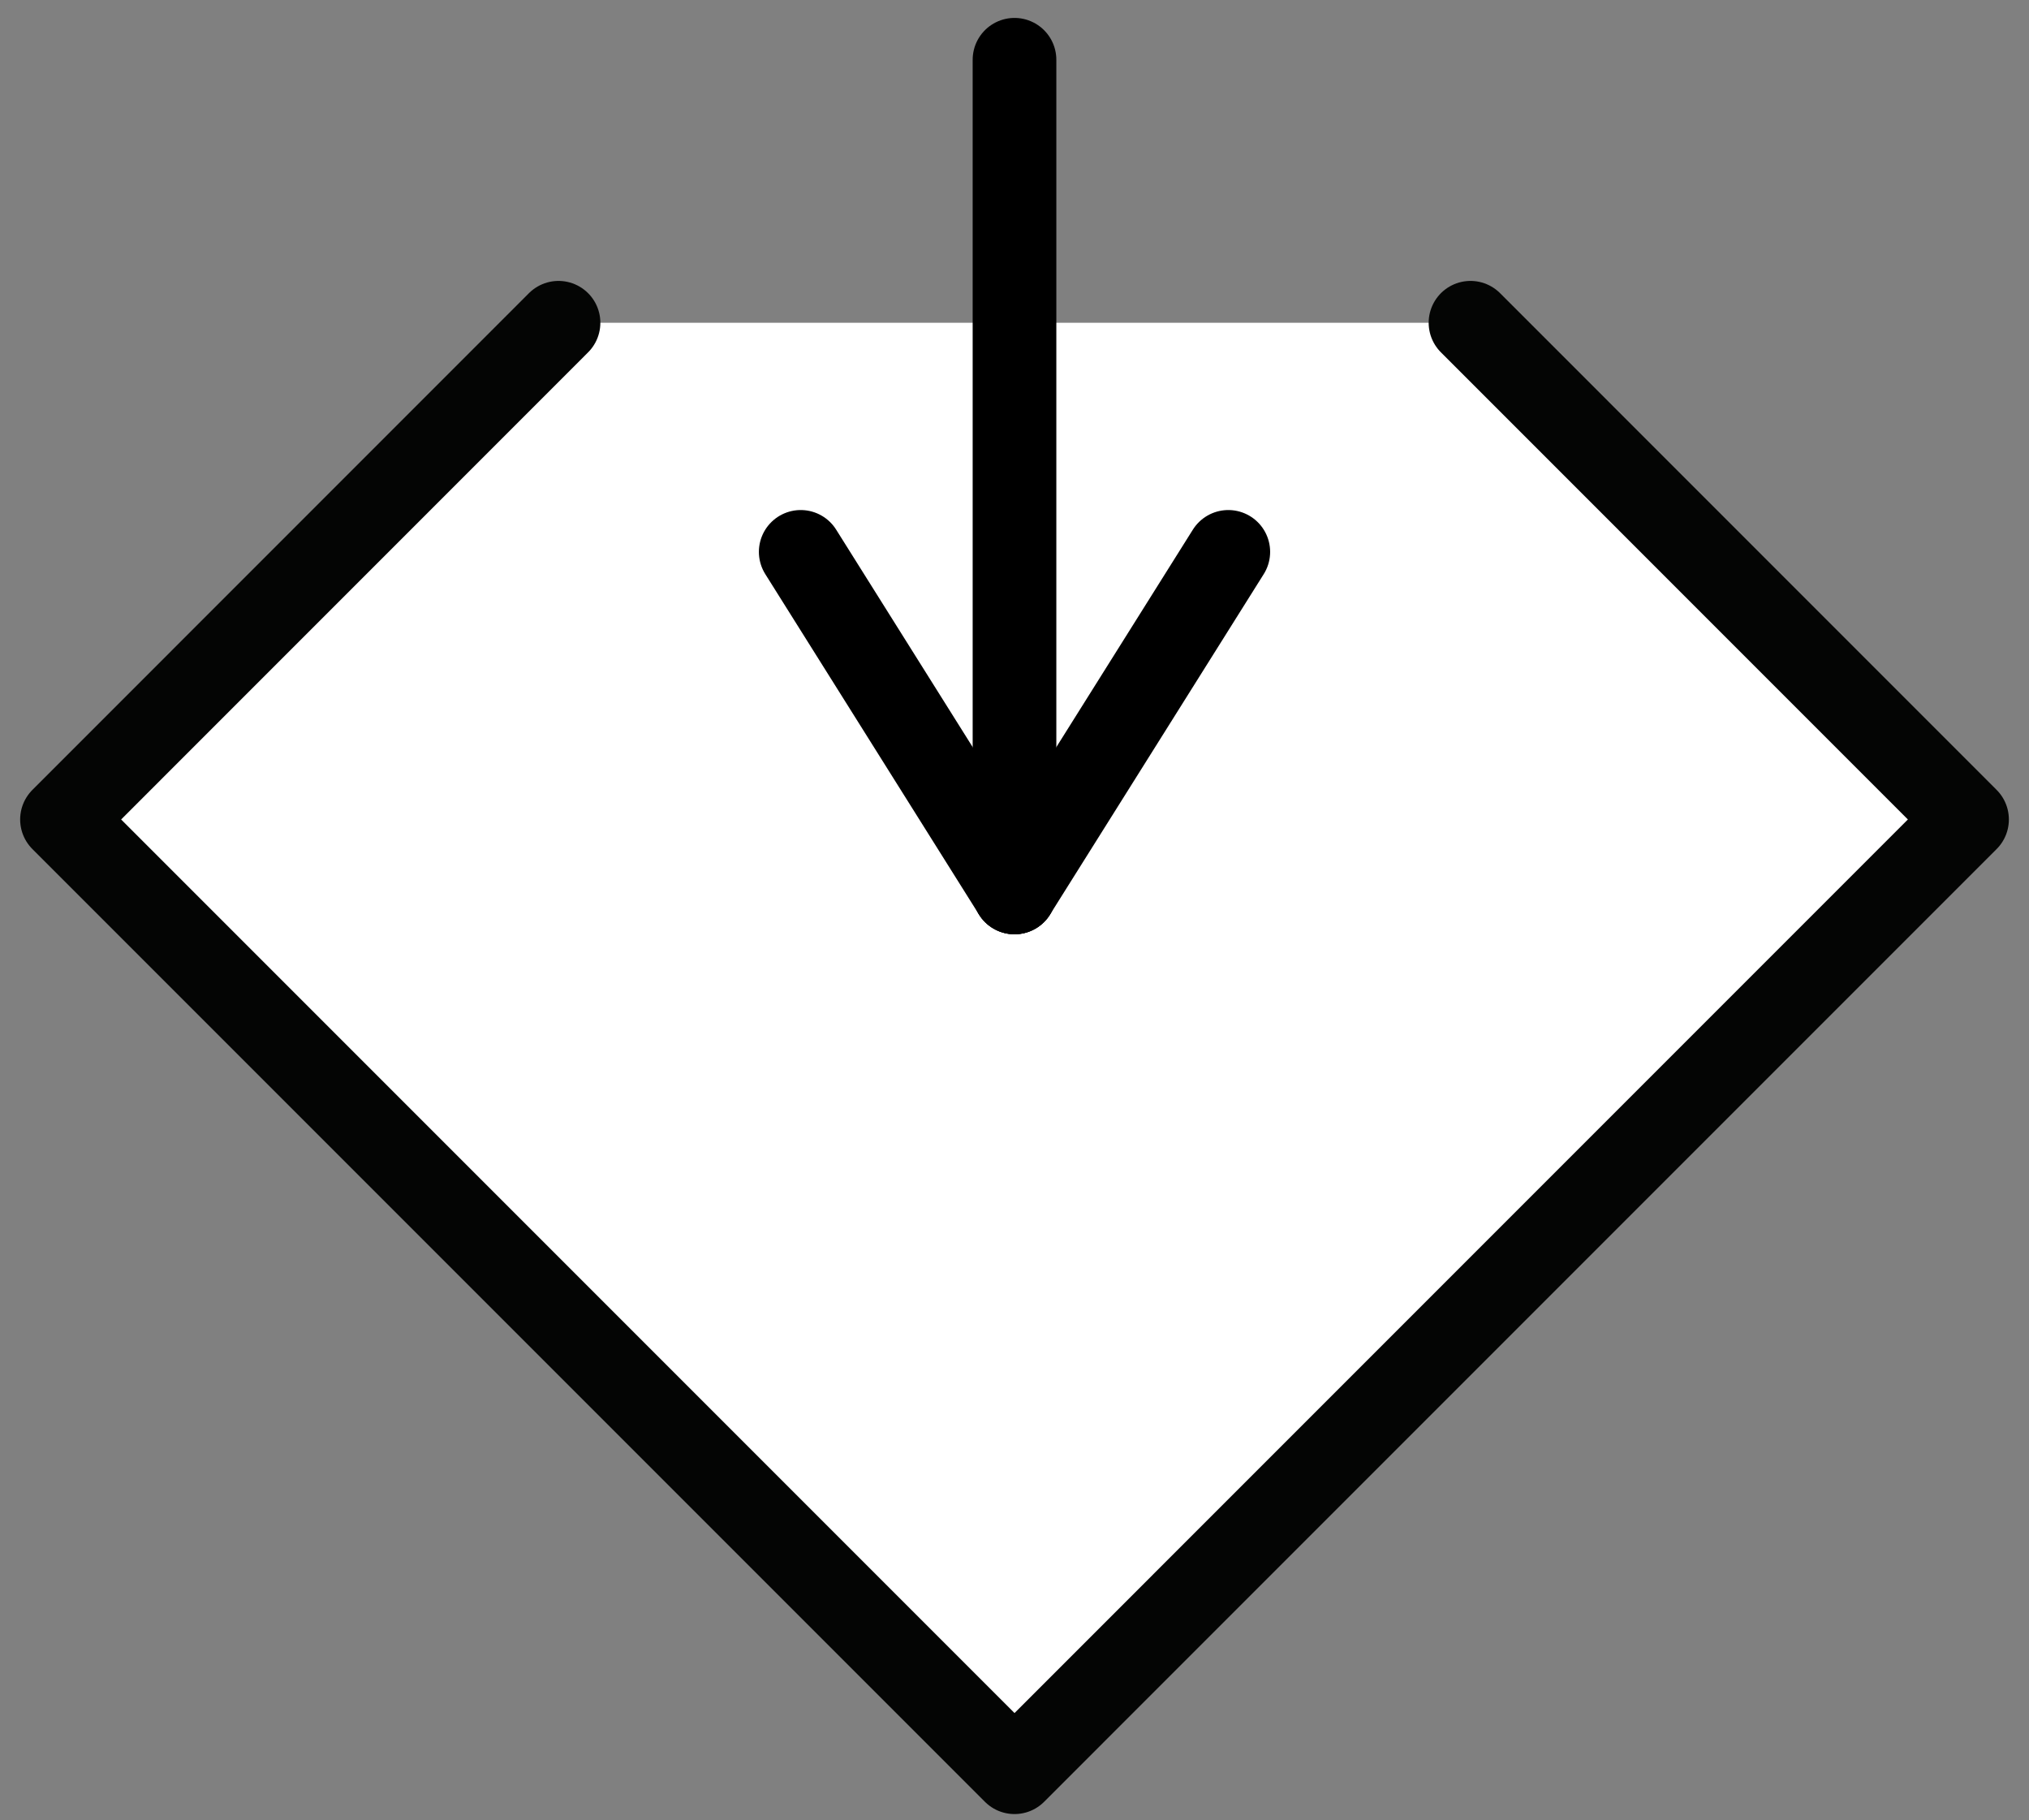
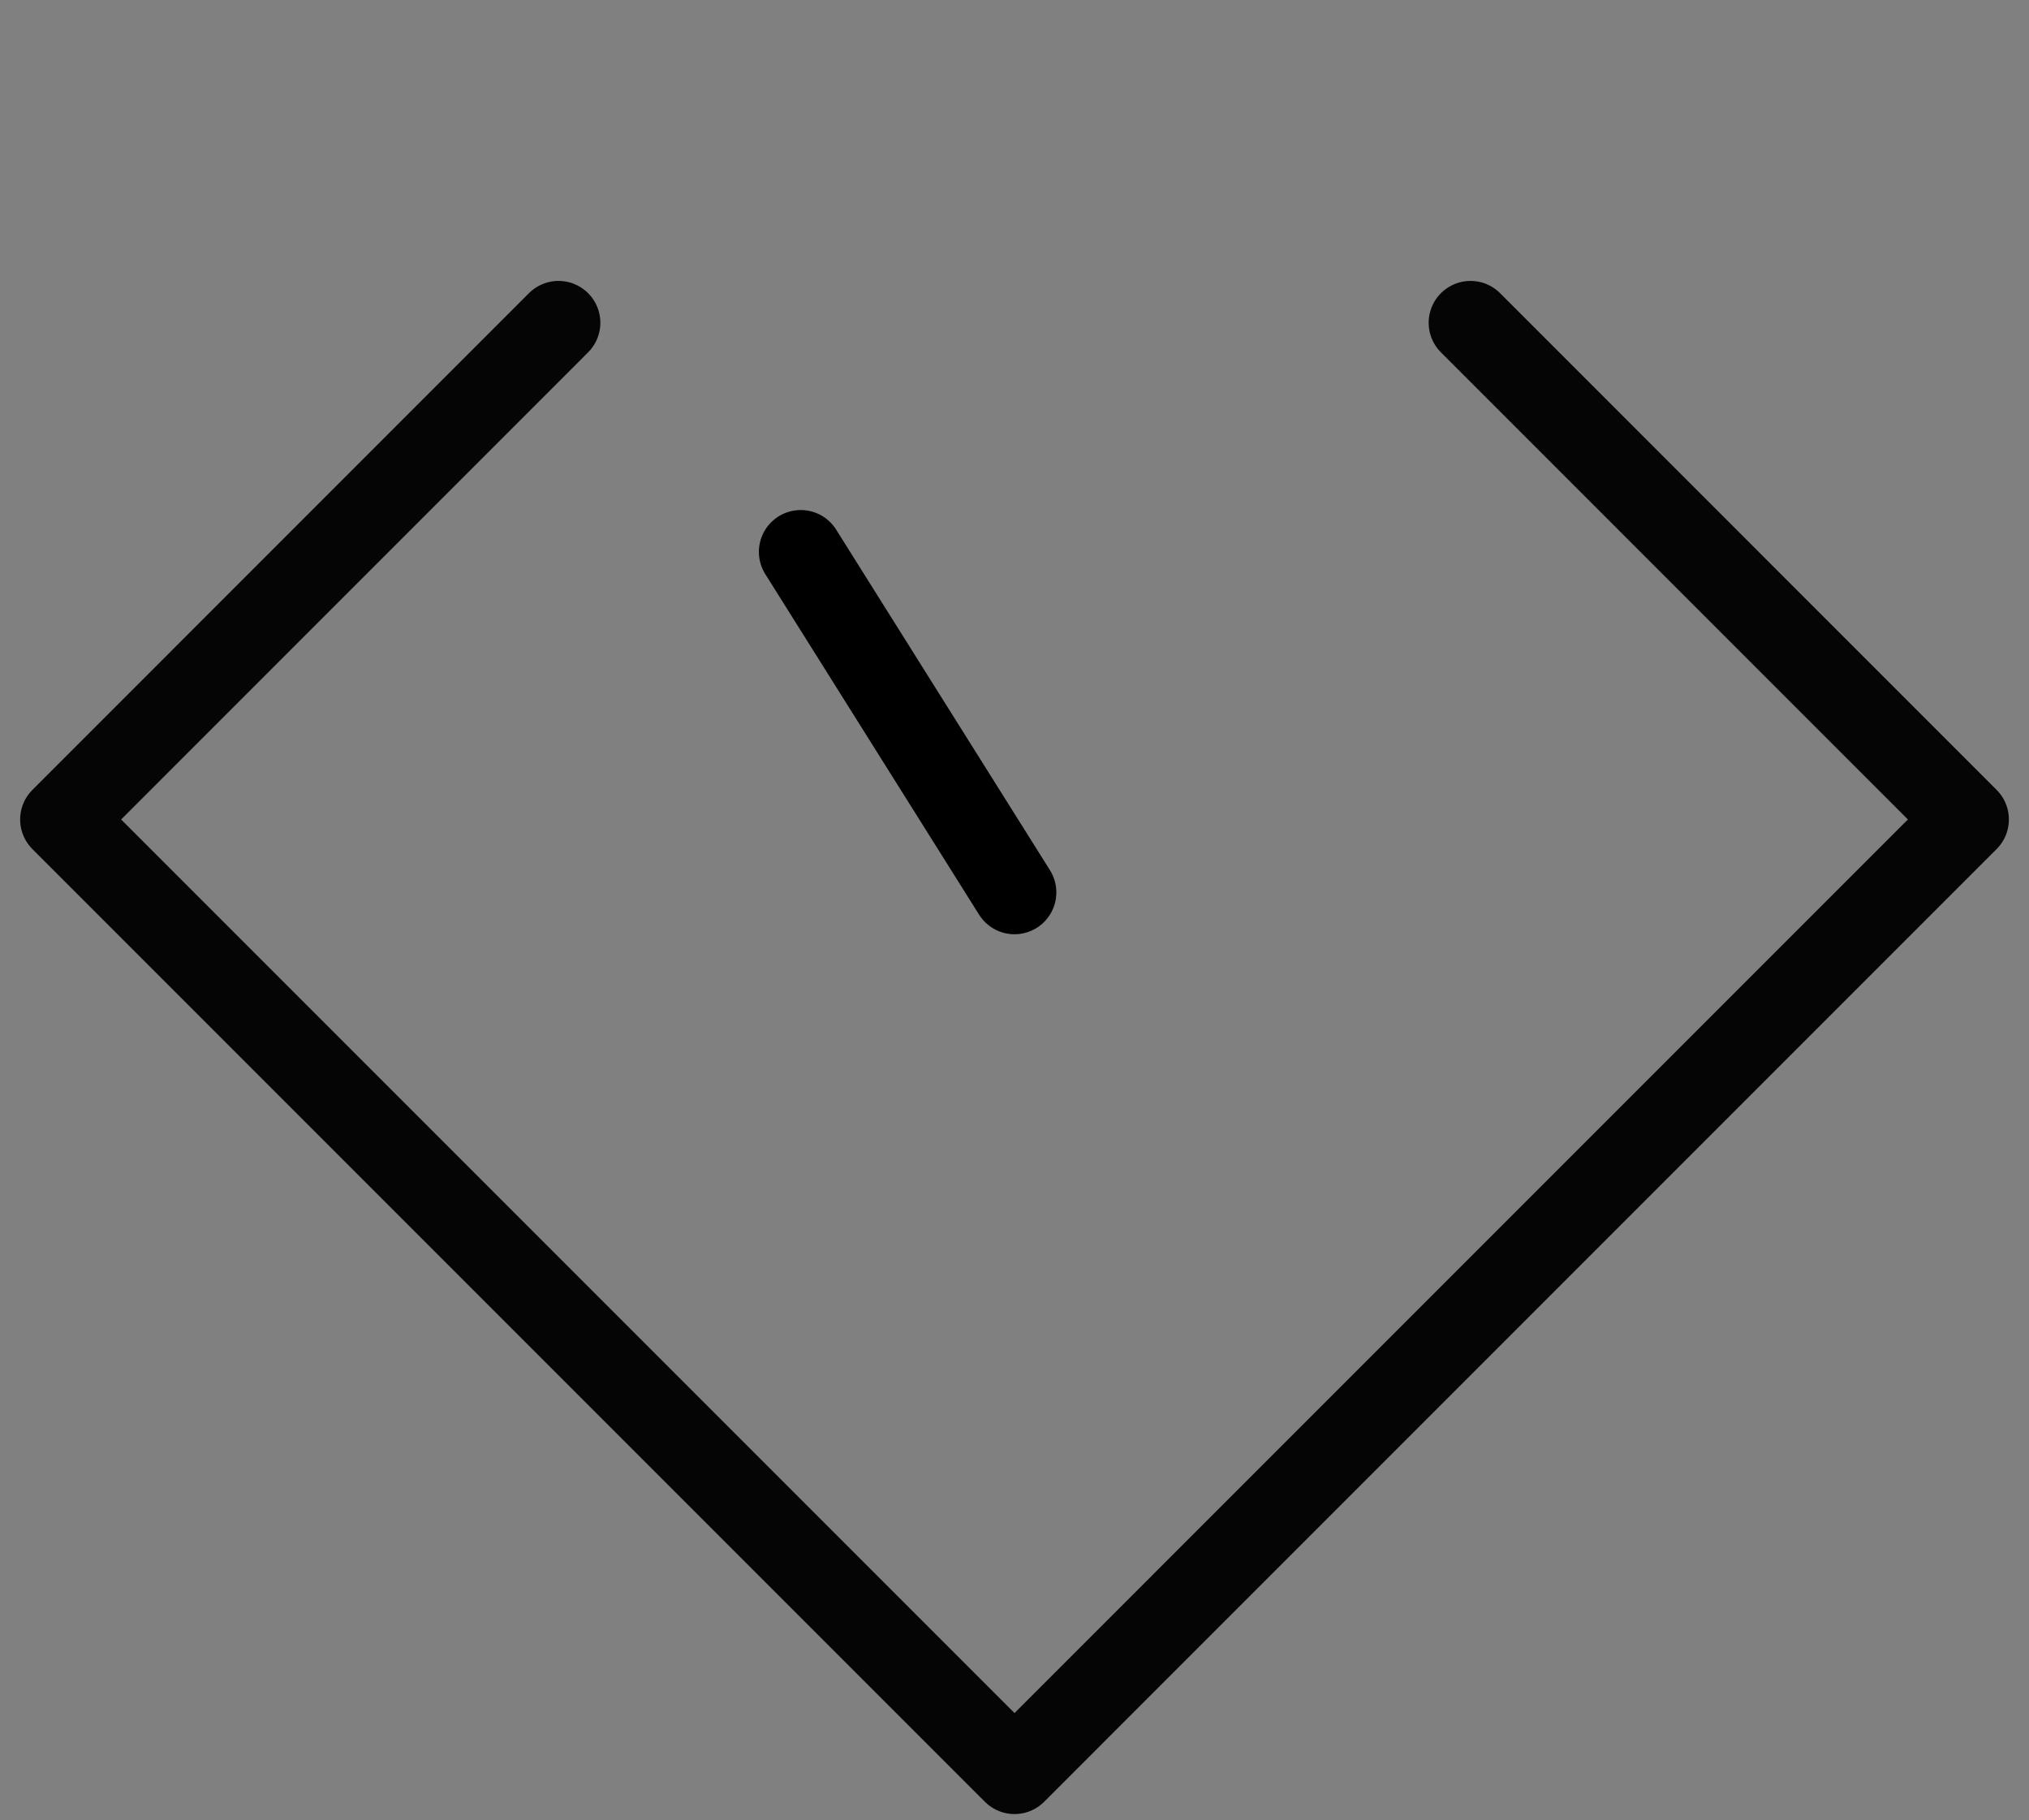
<svg xmlns="http://www.w3.org/2000/svg" width="97" height="87" viewBox="0 0 97 87" fill="none">
  <rect x="0" y="0" width="97" height="87" fill="#808080" stroke="none" />
-   <path d="M26.7 15.427L2.962 39.169L48.5 84.705L94.036 39.169L70.299 15.427H26.7Z" fill="white" />
  <path d="M26.701 15.427L2.963 39.168L48.501 84.706L94.038 39.168L70.3 15.427" stroke="#040504" stroke-width="4" stroke-linecap="round" stroke-linejoin="round" />
-   <path d="M48.5 2.857V42.654" stroke="black" stroke-width="4" stroke-linecap="round" />
  <path d="M38.28 26.378L48.5 42.654" stroke="black" stroke-width="4" stroke-linecap="round" />
-   <path d="M58.721 26.378L48.501 42.654" stroke="black" stroke-width="4" stroke-linecap="round" />
</svg>